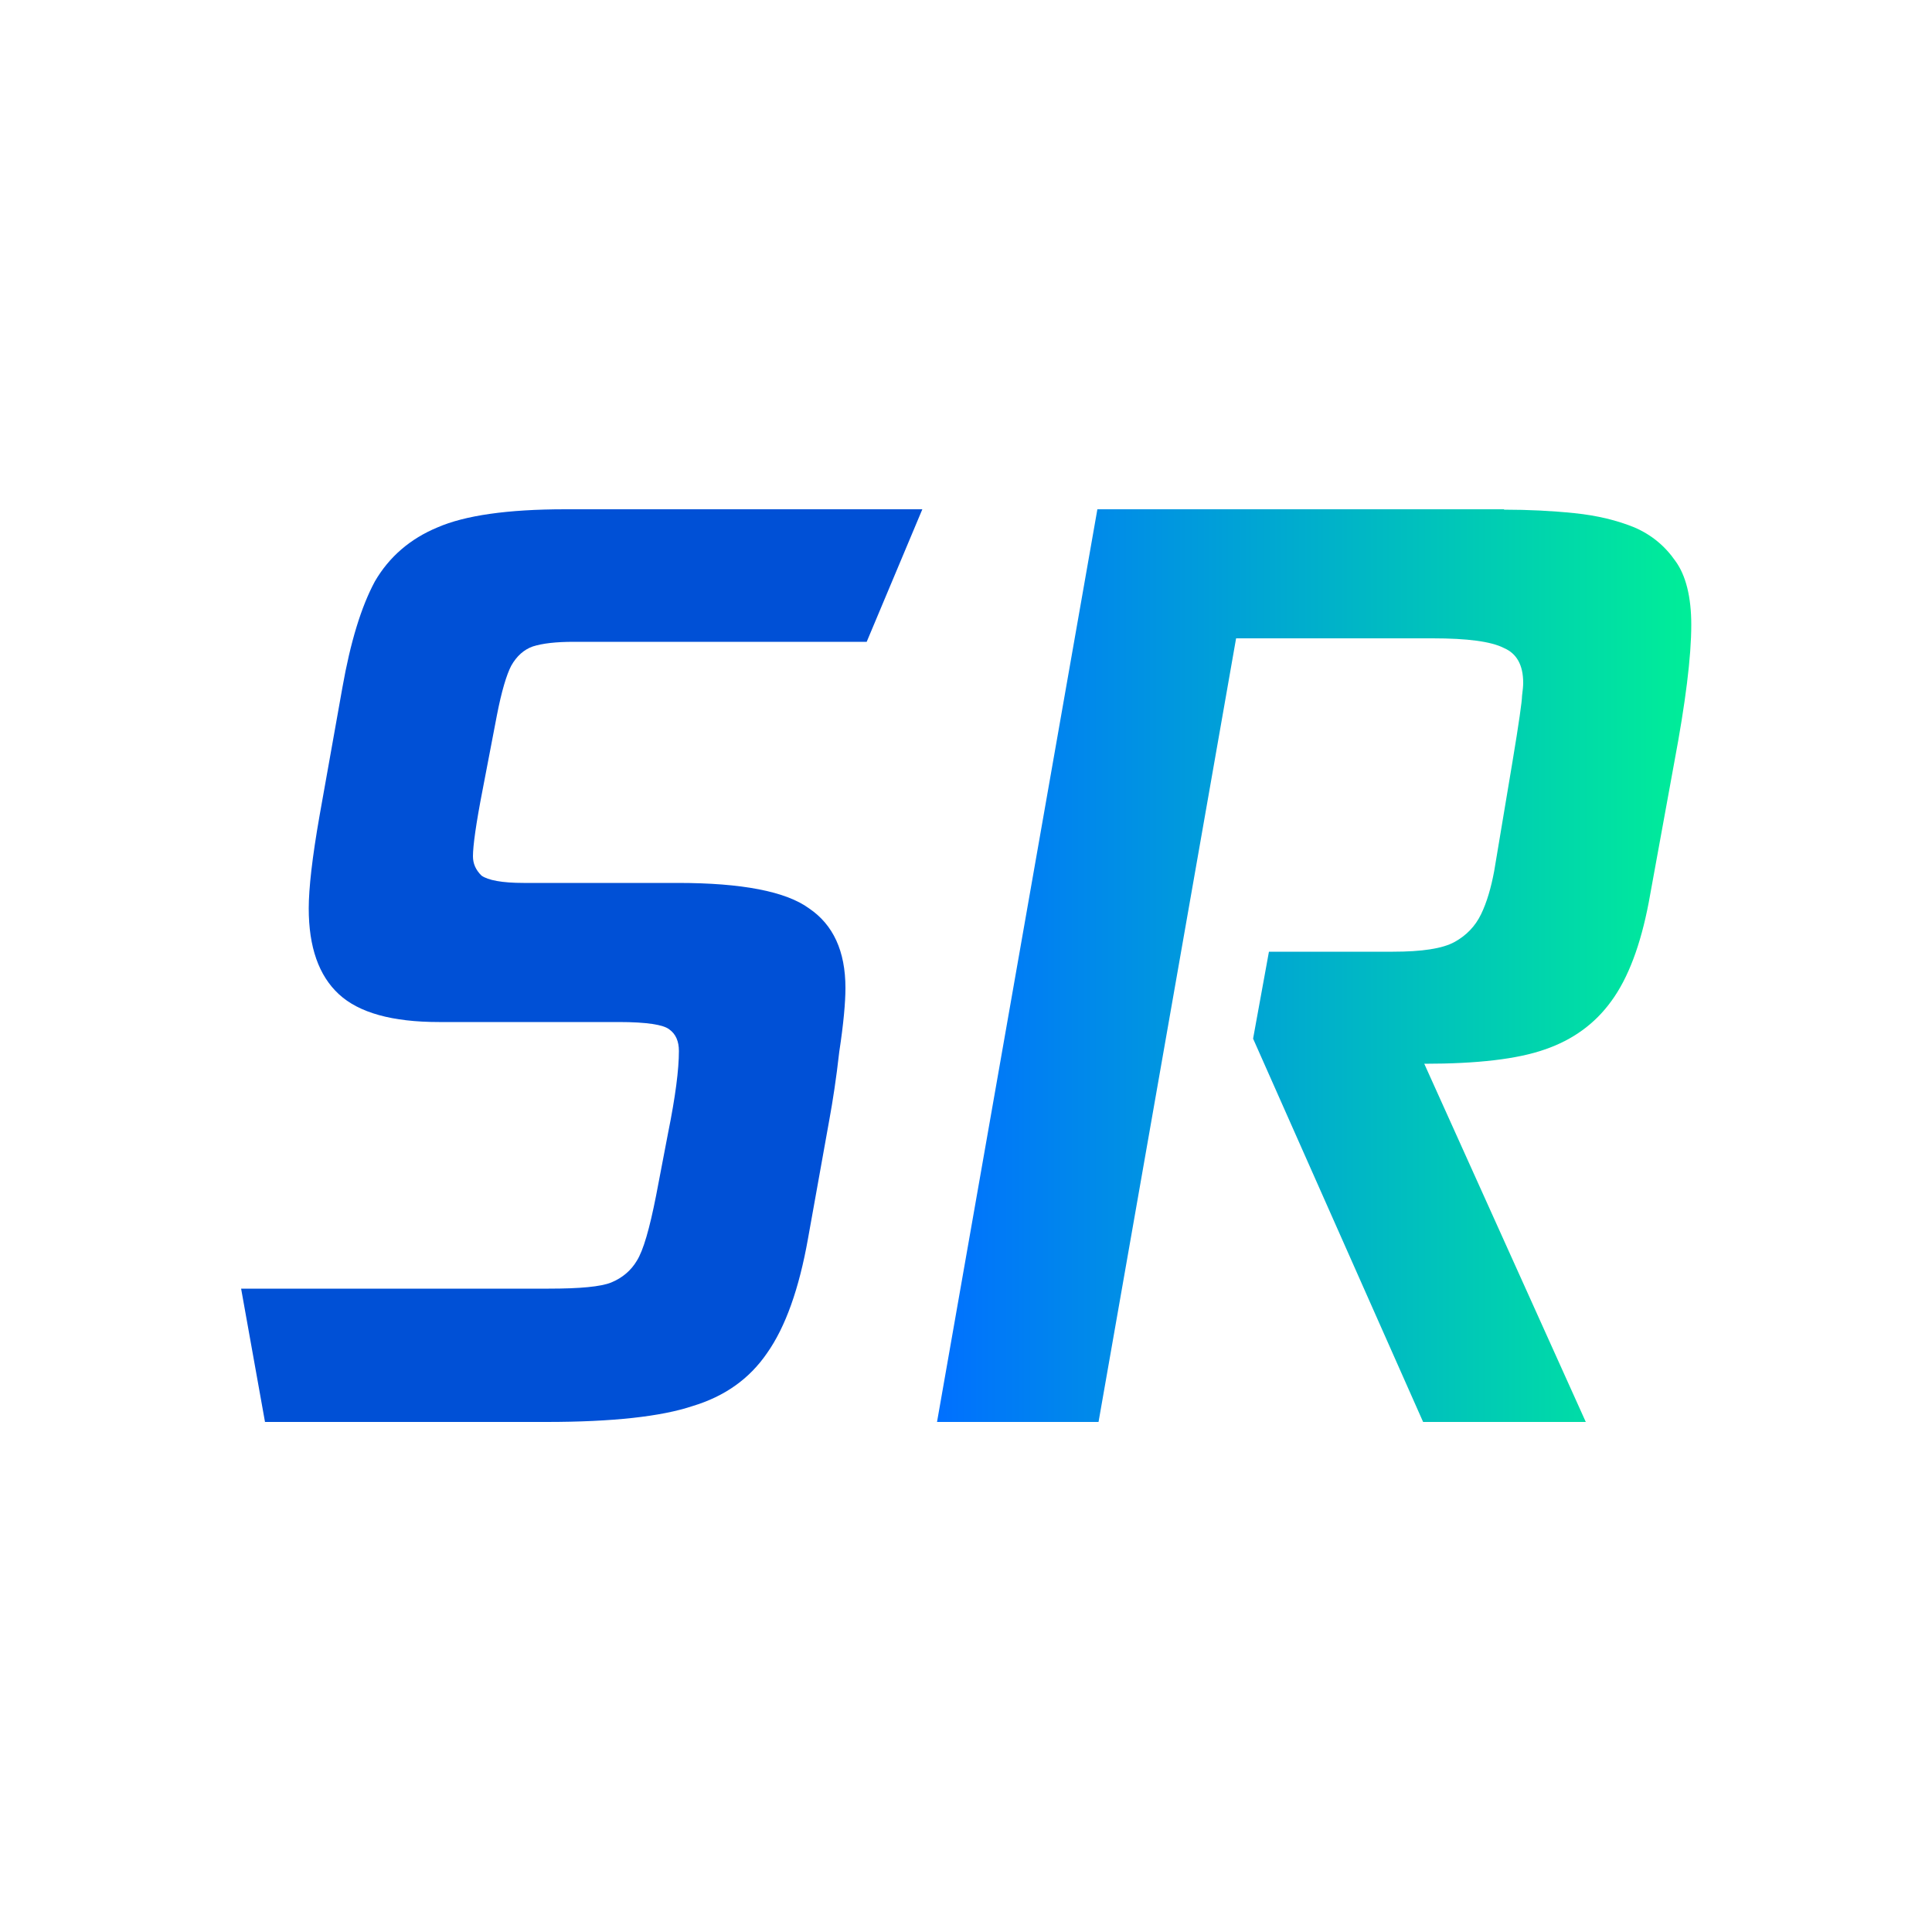
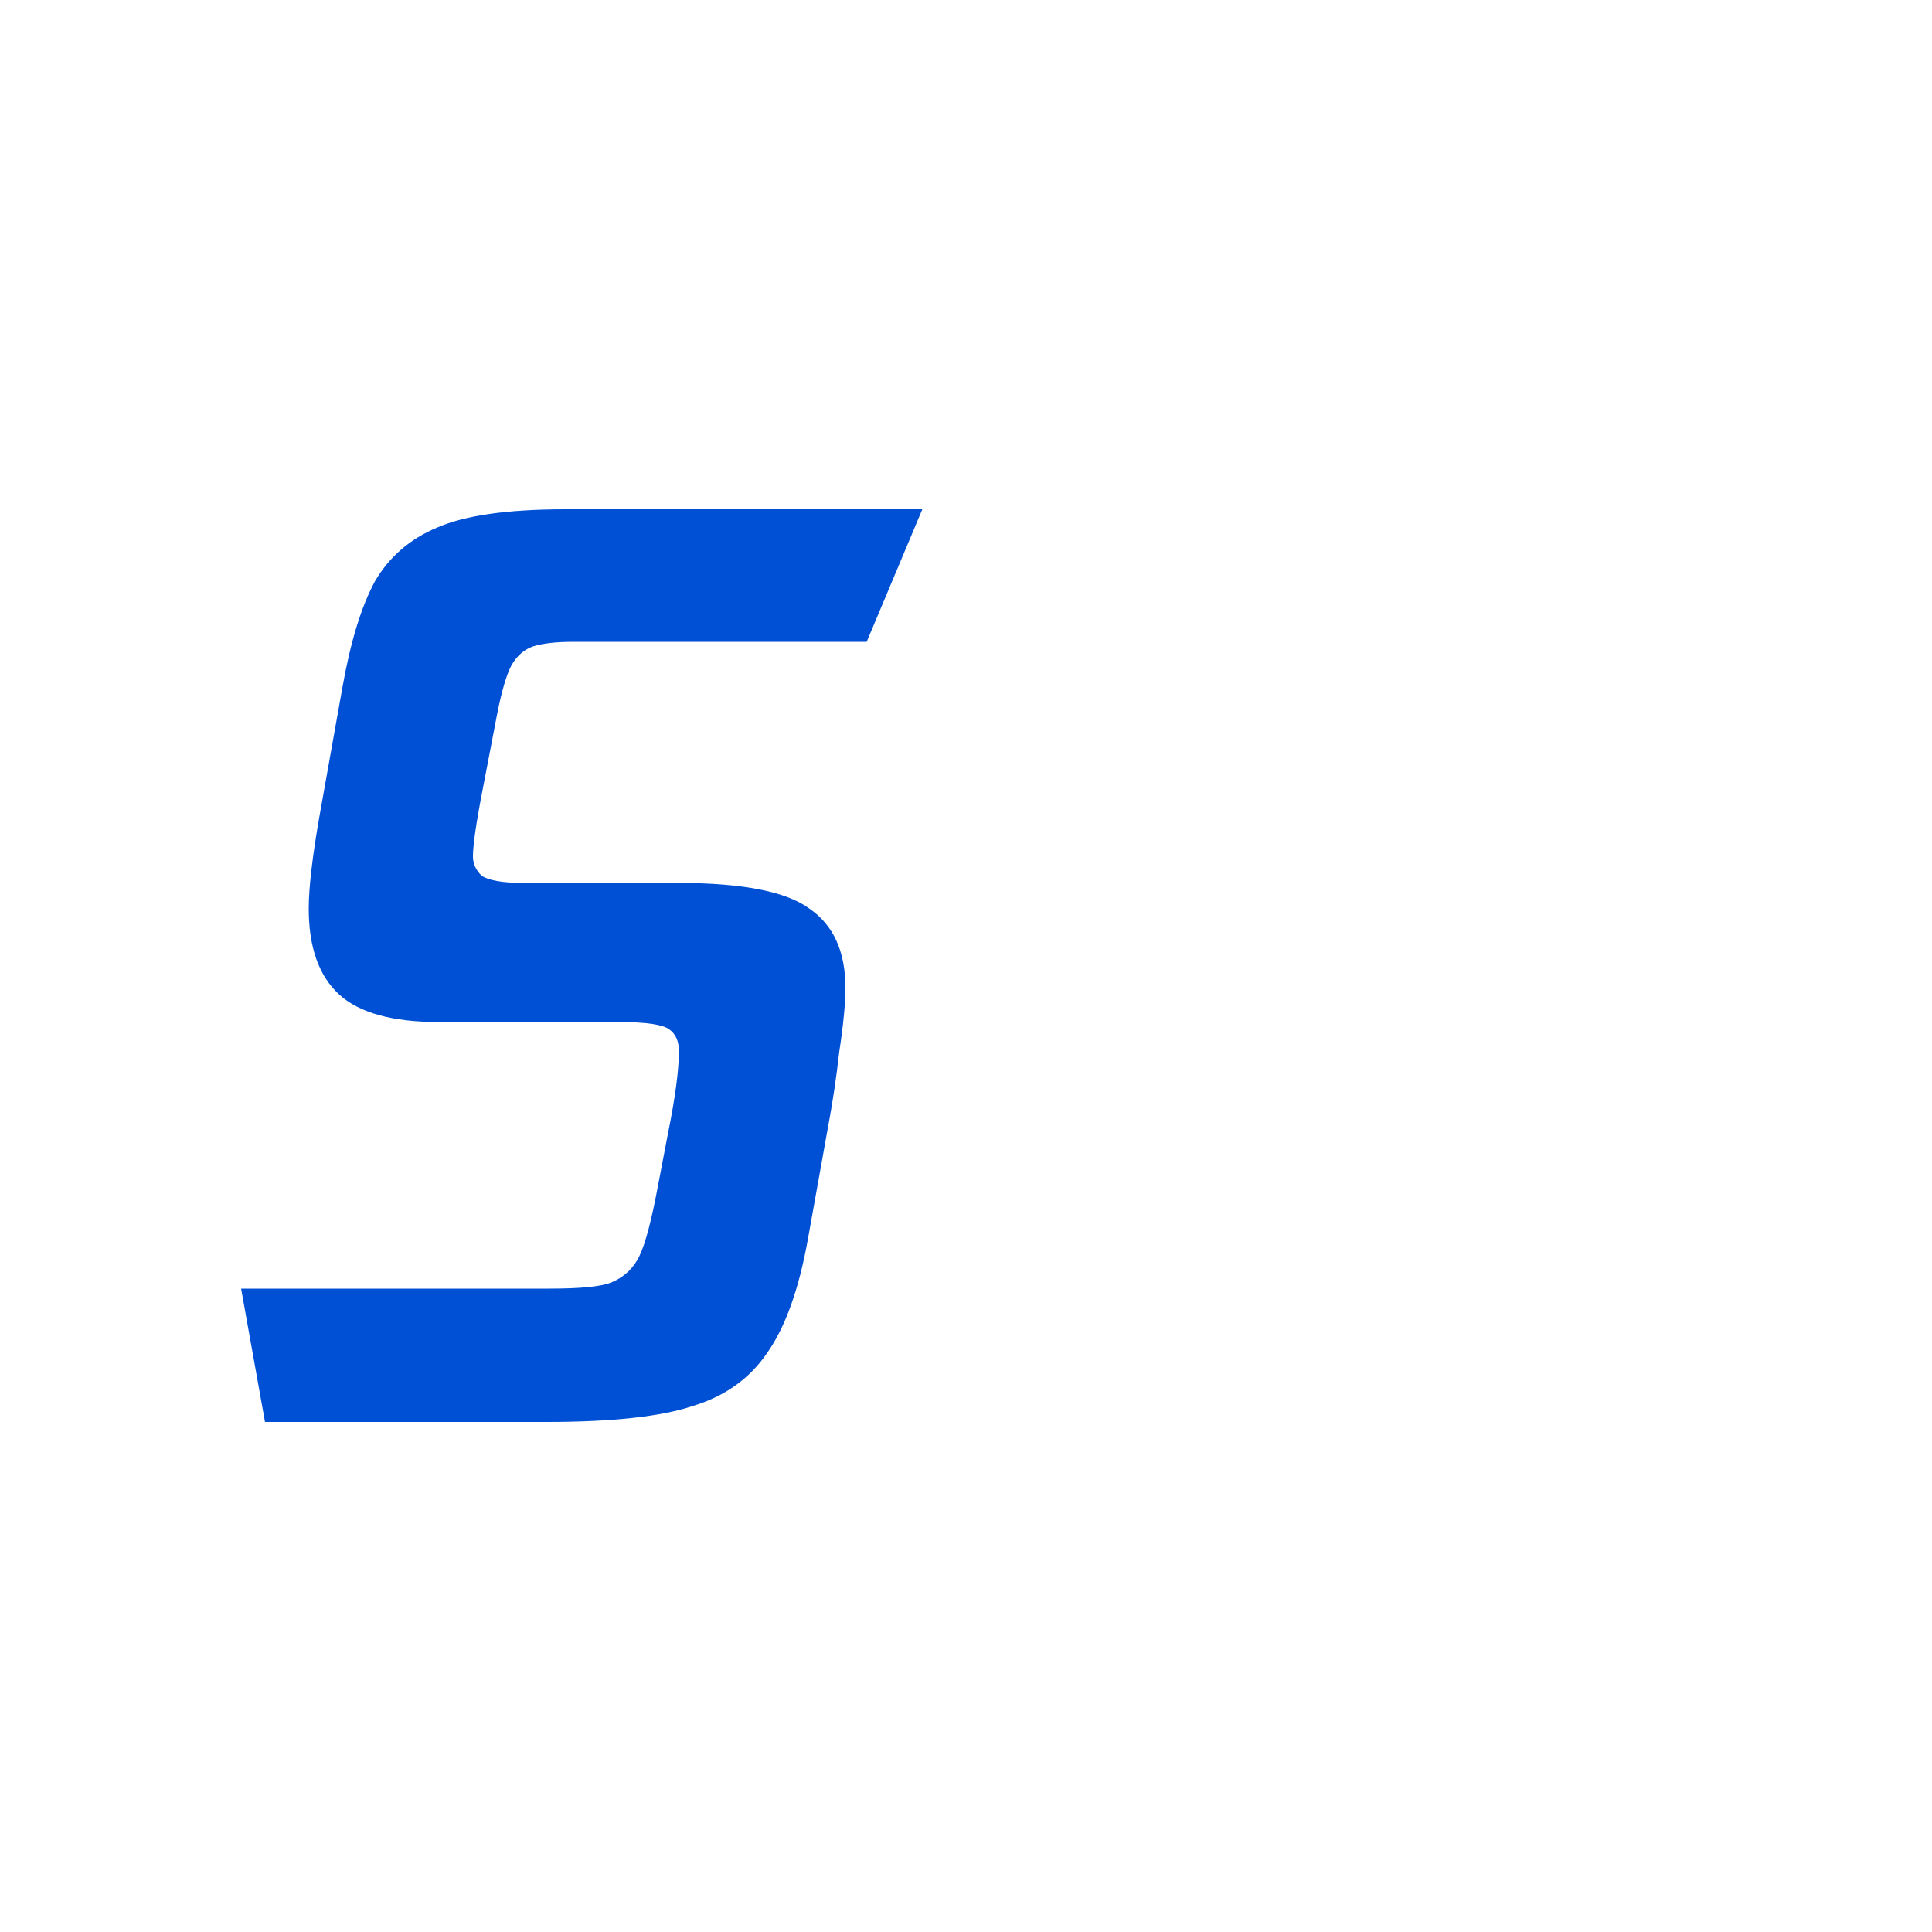
<svg xmlns="http://www.w3.org/2000/svg" id="Layer_1" viewBox="0 0 50 50">
  <defs>
    <style>.cls-1{fill:url(#linear-gradient);}.cls-2{fill:#0050d6;}</style>
    <linearGradient id="linear-gradient" x1="24.26" y1="25" x2="43.77" y2="25" gradientUnits="userSpaceOnUse">
      <stop offset="0" stop-color="#0070ff" />
      <stop offset="1" stop-color="#00ee98" />
    </linearGradient>
  </defs>
  <path class="cls-2" d="M6.86,36.81l-.62-3.46h7.96c.81,0,1.35-.05,1.62-.16,.29-.12,.51-.31,.66-.56,.17-.27,.33-.83,.5-1.69l.31-1.62c.19-.94,.28-1.64,.28-2.12,0-.25-.08-.44-.25-.56-.15-.12-.58-.19-1.31-.19h-4.65c-1.21,0-2.07-.24-2.59-.72-.52-.48-.78-1.22-.78-2.22,0-.52,.09-1.32,.28-2.4l.59-3.31c.21-1.19,.49-2.1,.84-2.75,.37-.64,.92-1.11,1.62-1.4,.71-.31,1.81-.47,3.31-.47h9.24l-1.44,3.43h-7.58c-.46,0-.81,.04-1.06,.12-.23,.08-.42,.25-.56,.5-.12,.23-.25,.66-.37,1.28l-.37,1.93c-.17,.87-.25,1.45-.25,1.72,0,.19,.07,.35,.22,.5,.17,.12,.53,.19,1.09,.19h3.99c1.66,0,2.8,.22,3.4,.66,.62,.42,.94,1.1,.94,2.06,0,.37-.05,.93-.16,1.65-.08,.71-.17,1.28-.25,1.72l-.56,3.12c-.23,1.29-.58,2.28-1.06,2.96-.46,.67-1.1,1.12-1.93,1.37-.81,.27-2.07,.41-3.78,.41H6.86Z" />
-   <path class="cls-1" d="M38.93,13.19c.62,0,1.23,.03,1.81,.09,.6,.06,1.12,.19,1.56,.37,.44,.19,.79,.48,1.06,.87,.27,.37,.41,.93,.41,1.65,0,.83-.15,2.02-.44,3.56l-.66,3.62c-.21,1.1-.53,1.96-.97,2.56-.42,.58-.99,1-1.72,1.25-.71,.25-1.75,.37-3.12,.37l4.18,9.27h-4.21l-4.4-9.92,.41-2.25h3.21c.75,0,1.28-.08,1.59-.25s.54-.41,.69-.72c.15-.31,.26-.69,.34-1.12l.47-2.81c.17-1.02,.25-1.59,.25-1.72,.02-.15,.03-.26,.03-.34,0-.46-.17-.76-.5-.9-.33-.17-.95-.25-1.84-.25h-5.09l-3.56,20.28h-4.18l4.15-23.62h10.52Z" />
</svg>